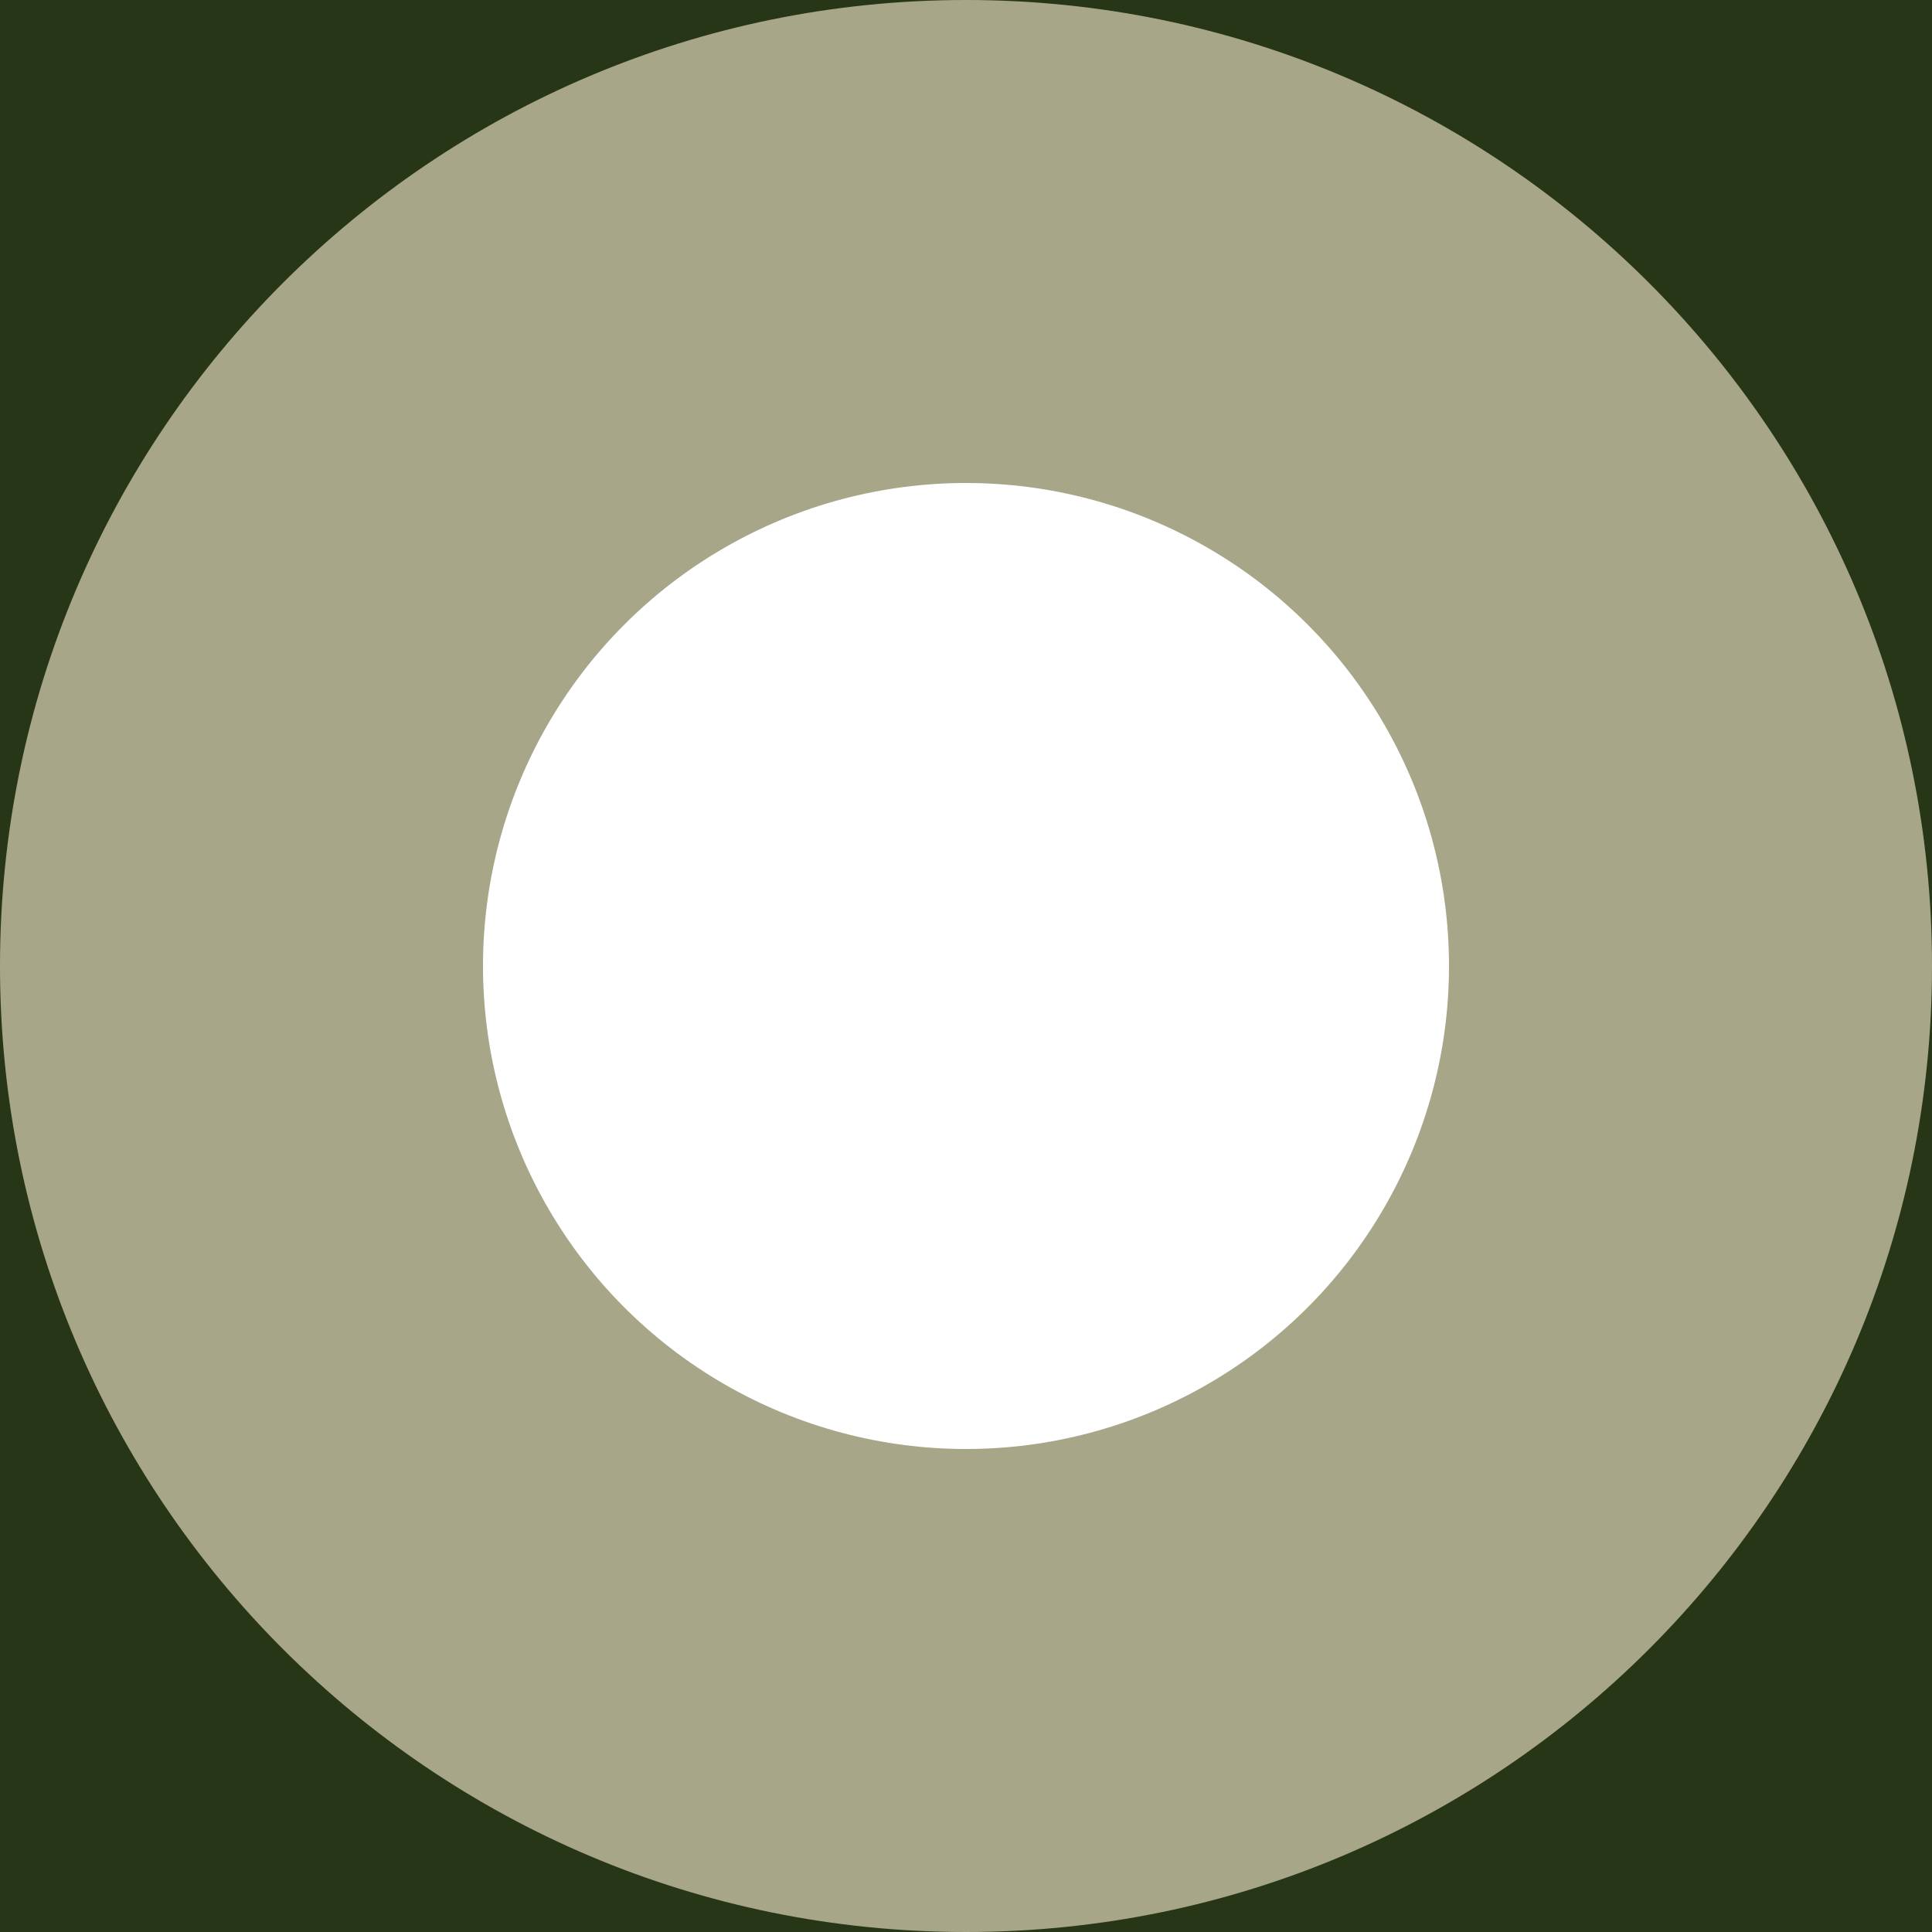
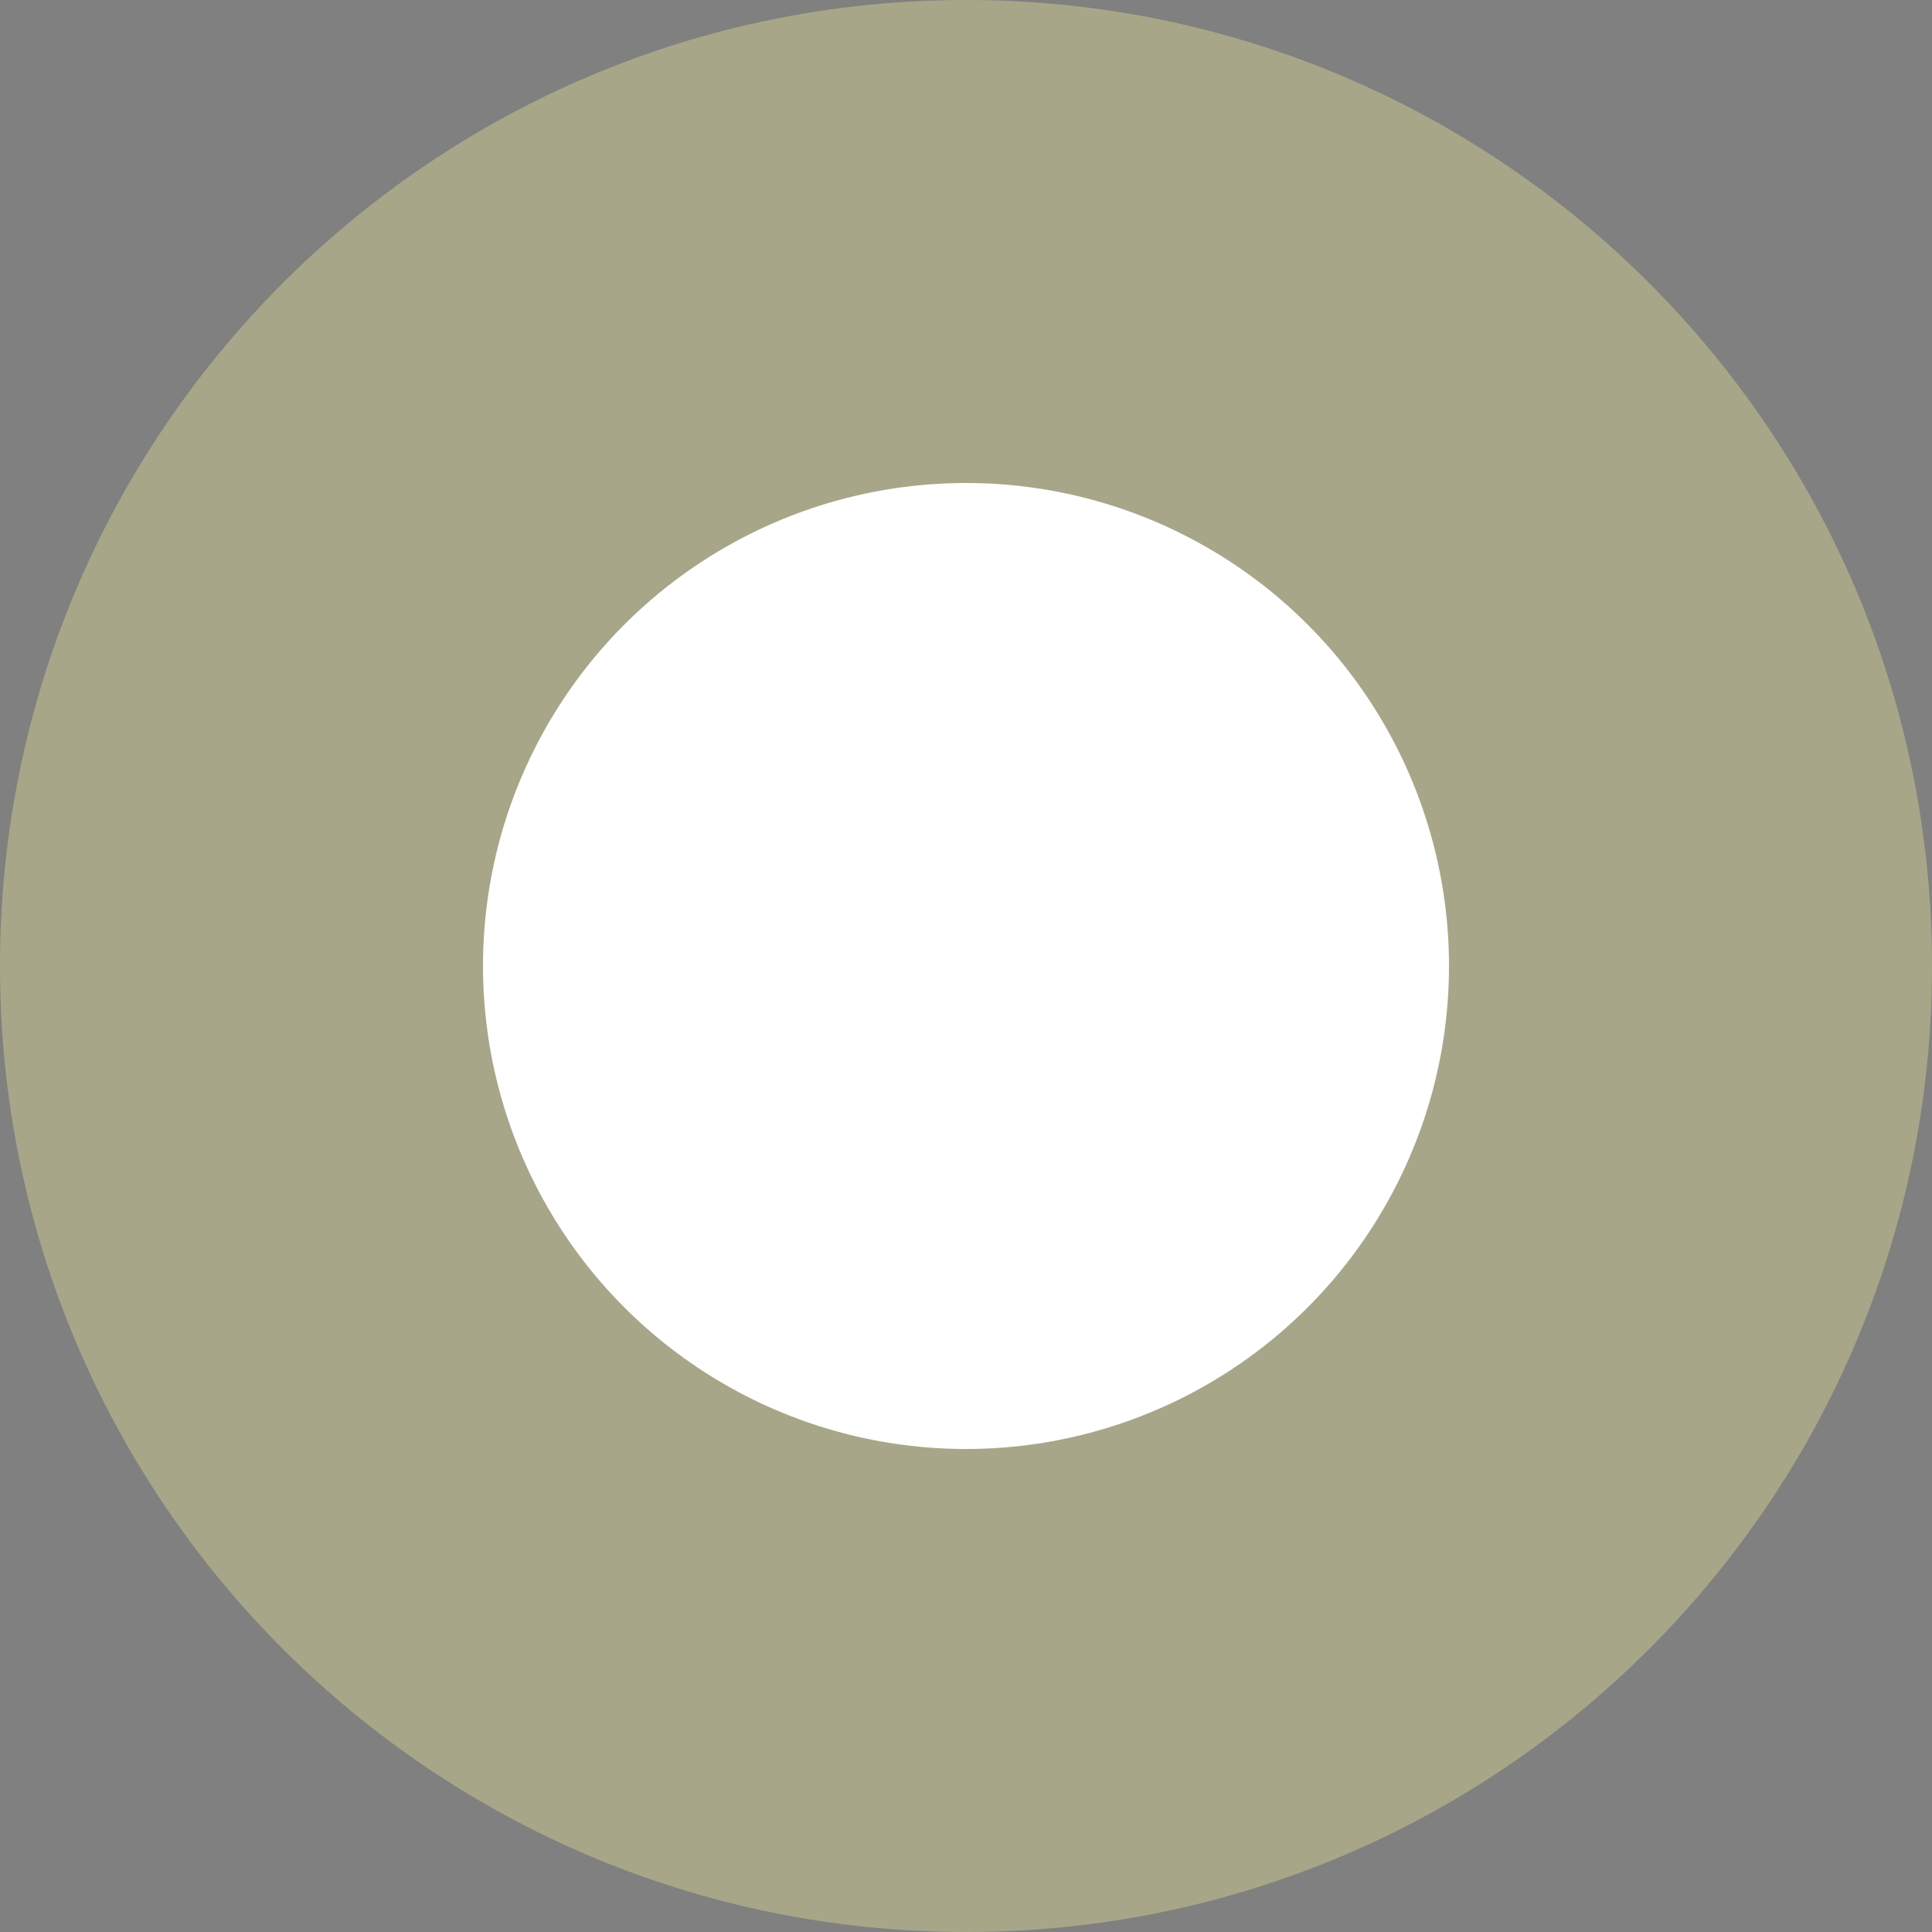
<svg xmlns="http://www.w3.org/2000/svg" width="396" height="396" viewBox="0 0 396 396" fill="none">
  <rect x="0" y="0" width="396" height="396" fill="#808080" stroke="none" />
-   <rect width="396" height="396" transform="translate(396) rotate(90)" fill="#283618" />
  <path d="M198 396C88.648 396 0 307.352 0 198C0 88.648 88.648 0 198 0V396Z" fill="#A8A688" />
  <path d="M198 396C307.352 396 396 307.352 396 198C396 88.648 307.352 0 198 0V396Z" fill="#A8A688" />
  <circle cx="198" cy="198" r="99" fill="white" />
</svg>